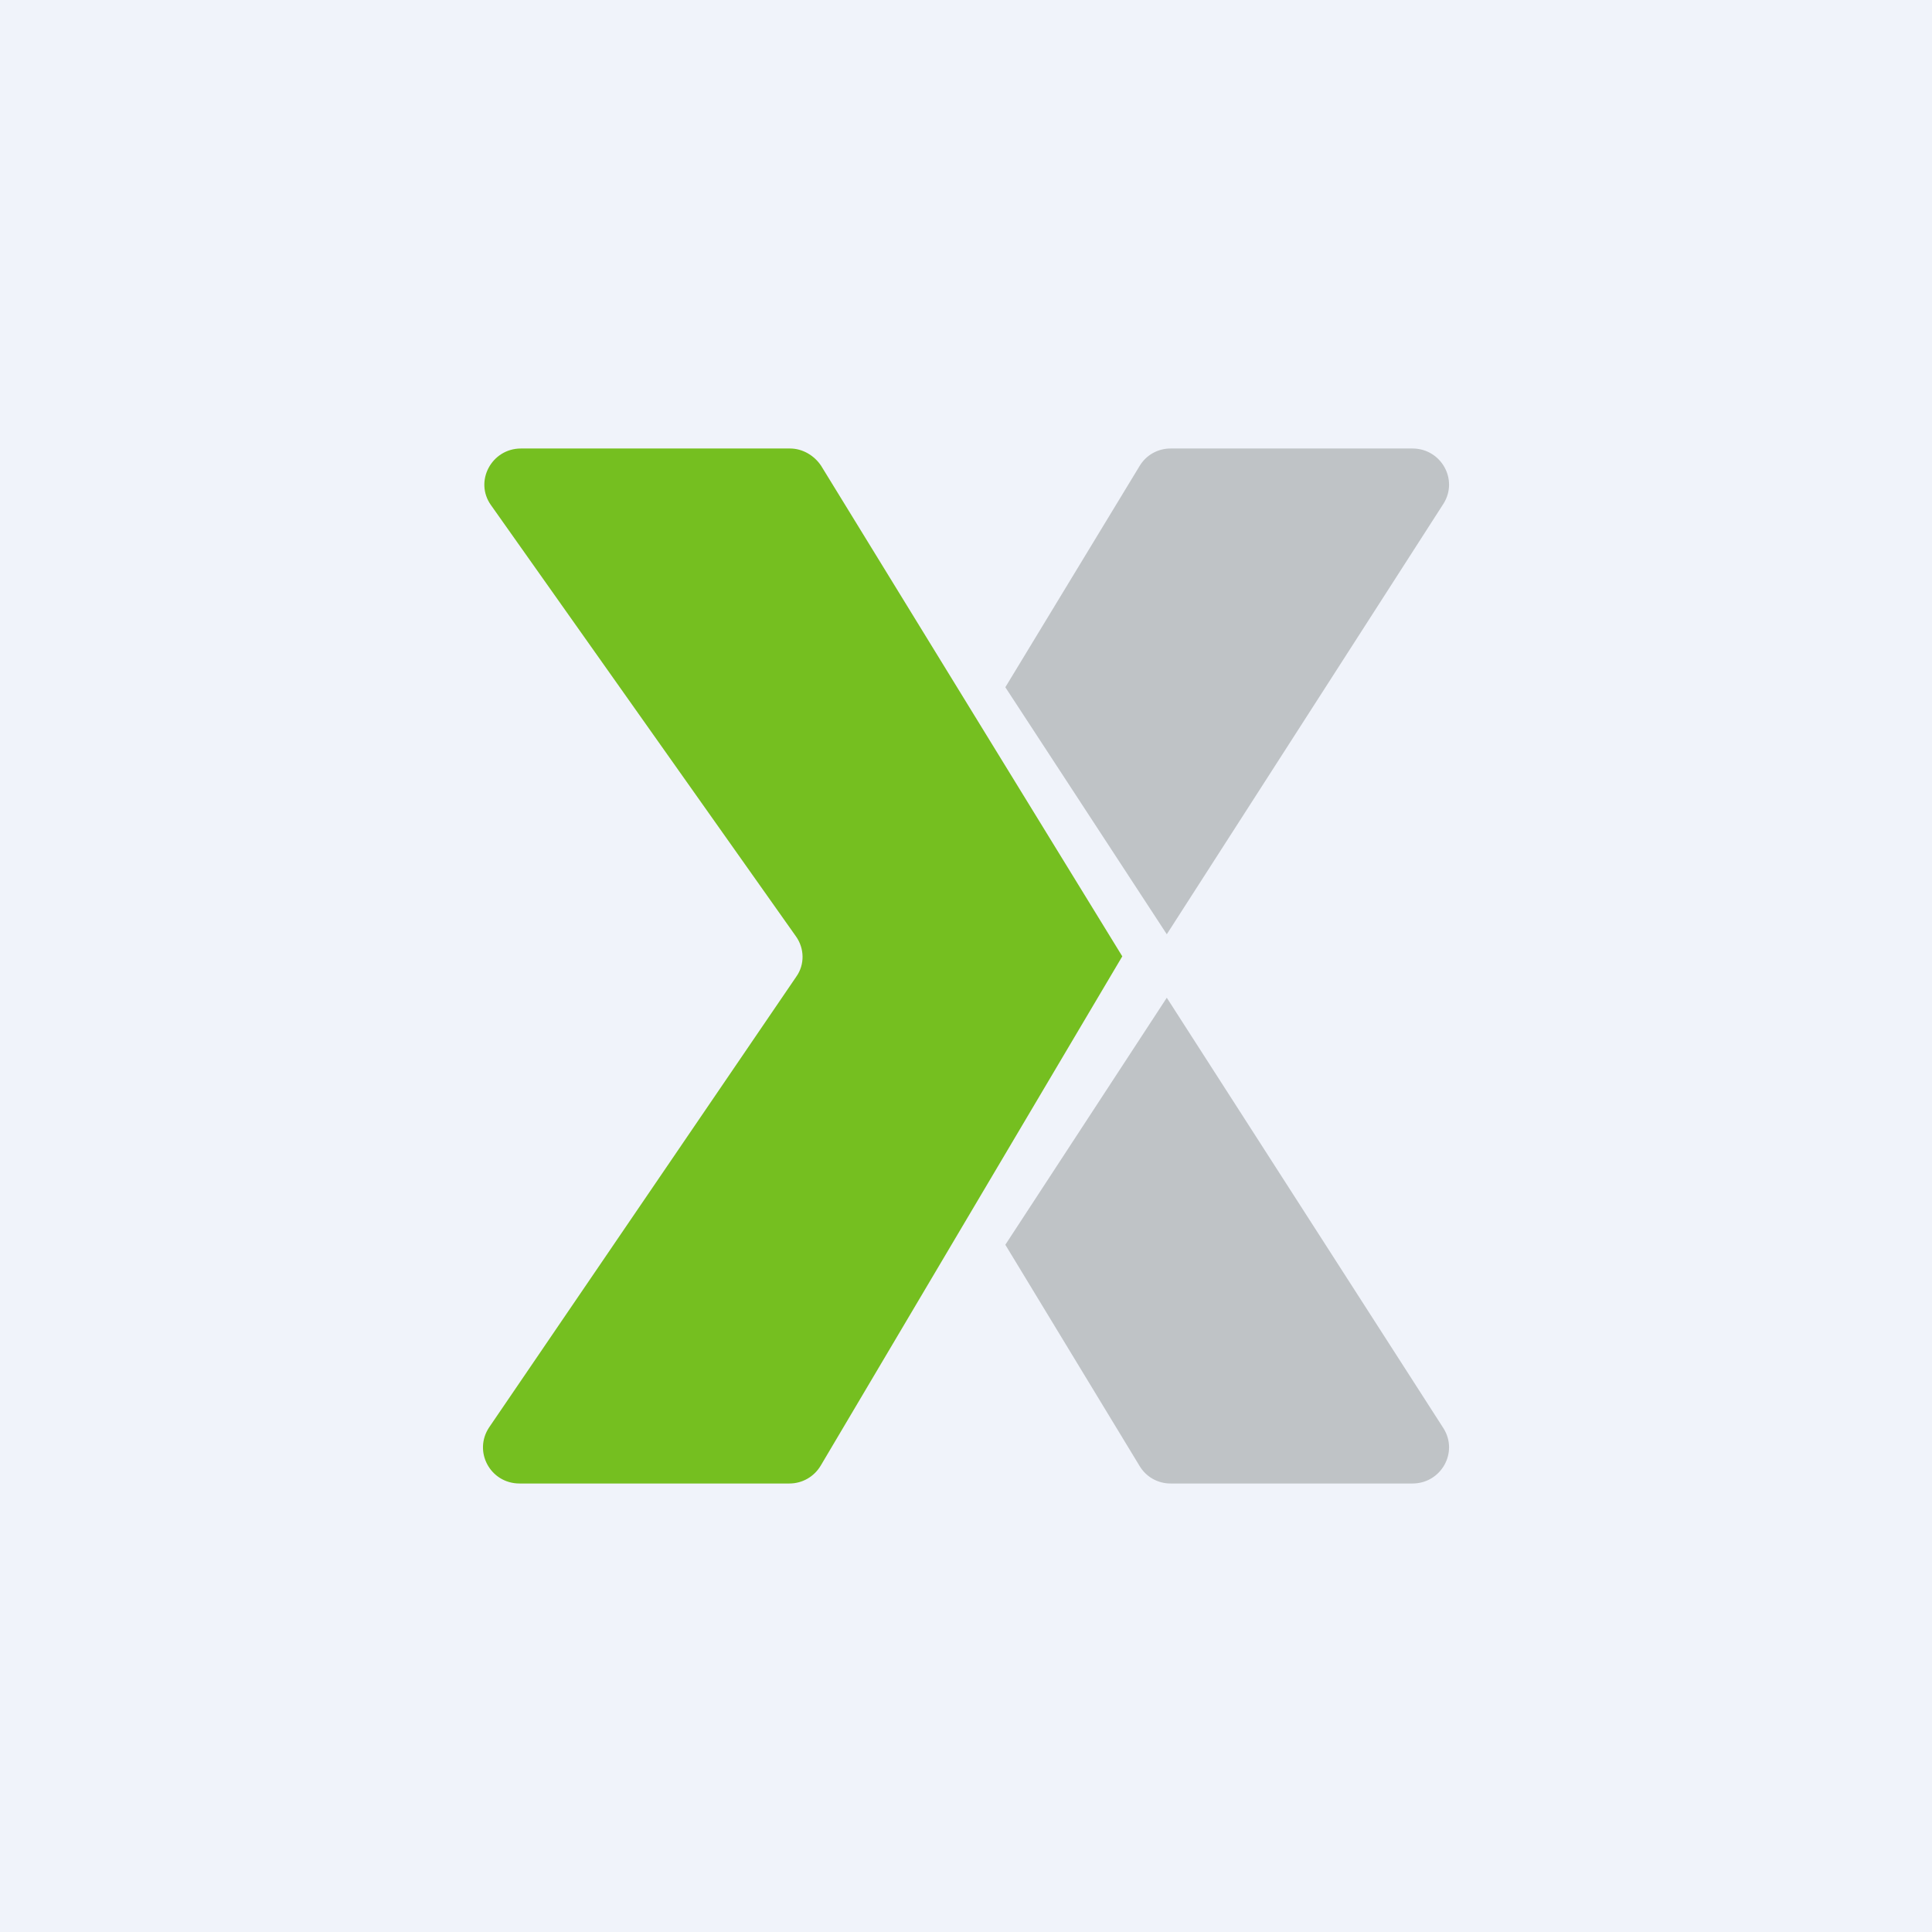
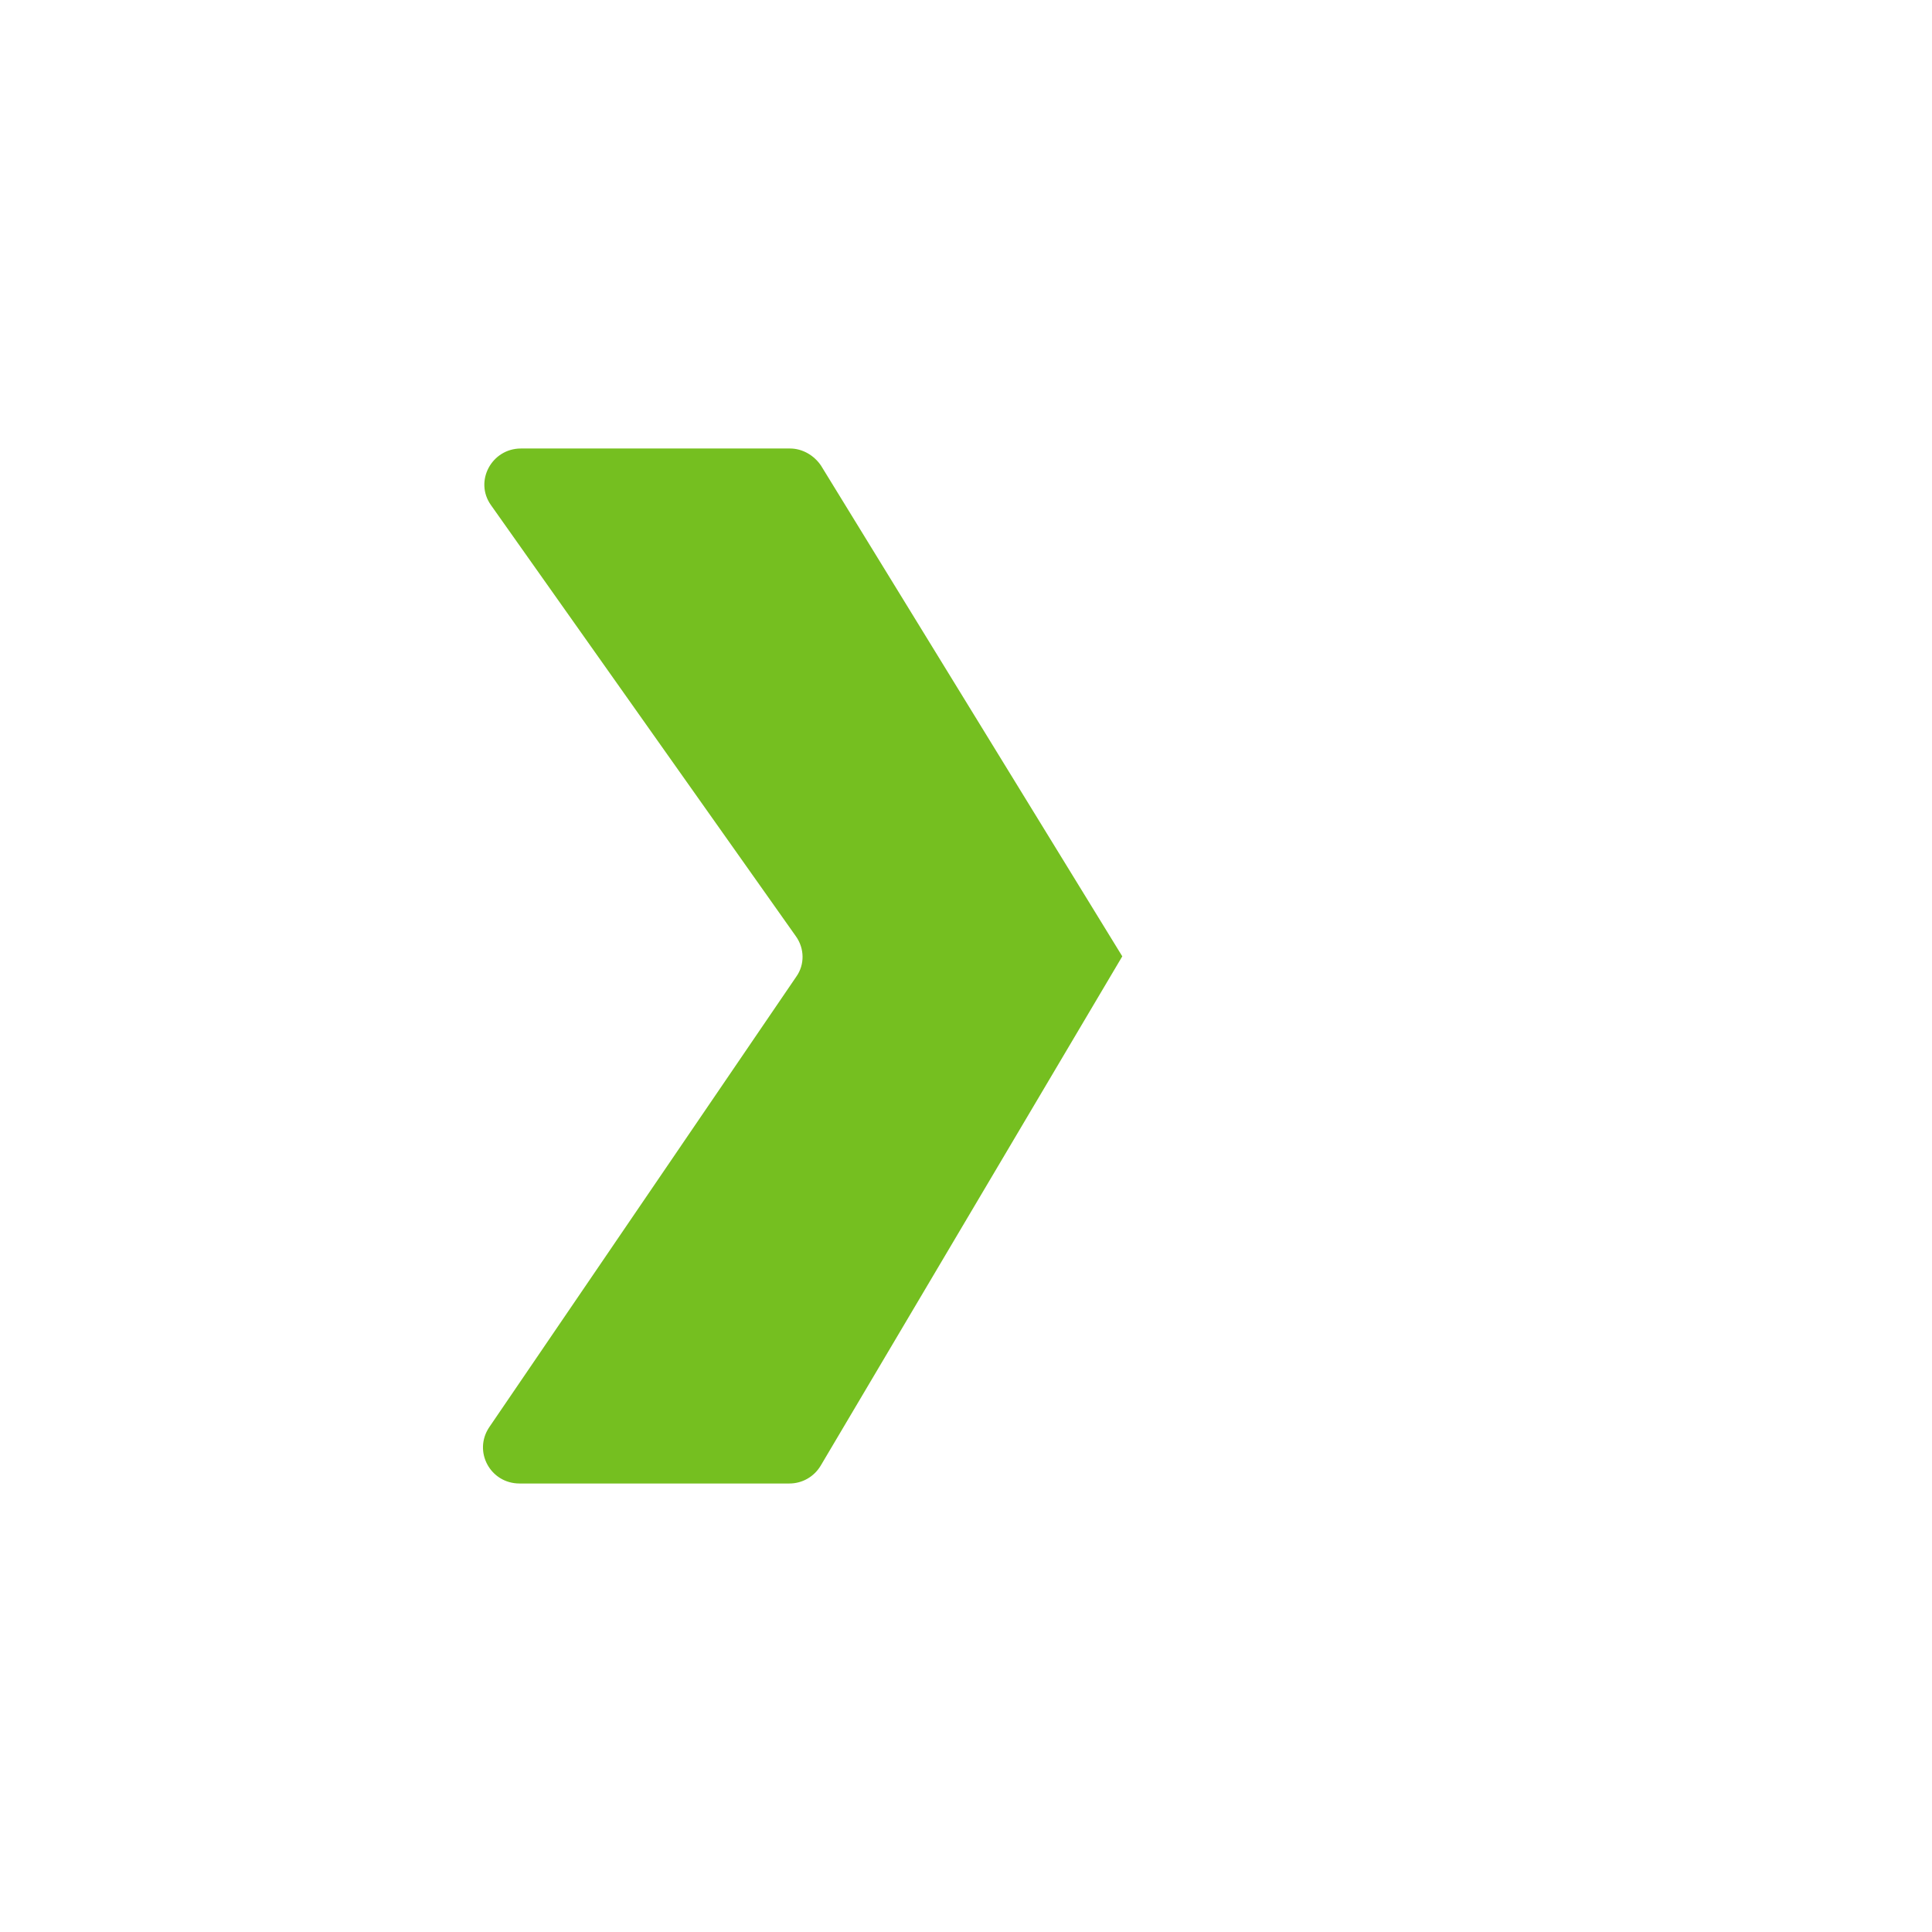
<svg xmlns="http://www.w3.org/2000/svg" width="56" height="56" viewBox="0 0 56 56">
-   <path fill="#F0F3FA" d="M0 0h56v56H0z" />
  <path d="M22.9 13h-7.8c-.85 0-1.36.95-.87 1.64l8.84 12.5c.25.35.26.82.01 1.17l-8.9 13.06c-.47.7.03 1.63.88 1.63h7.82c.38 0 .72-.2.91-.52l8.74-14.76L23.8 13.5c-.2-.3-.54-.5-.9-.5Z" fill="#75BF20" />
-   <path d="M33.94 13h7c.83 0 1.34.9.9 1.6l-8.02 12.48-4.68-7.16 3.89-6.41c.19-.32.53-.51.9-.51ZM33.94 43h7c.83 0 1.34-.9.9-1.6l-8.02-12.48-4.68 7.16 3.89 6.41c.19.32.53.51.9.51Z" fill="#BFC3C6" />
</svg>